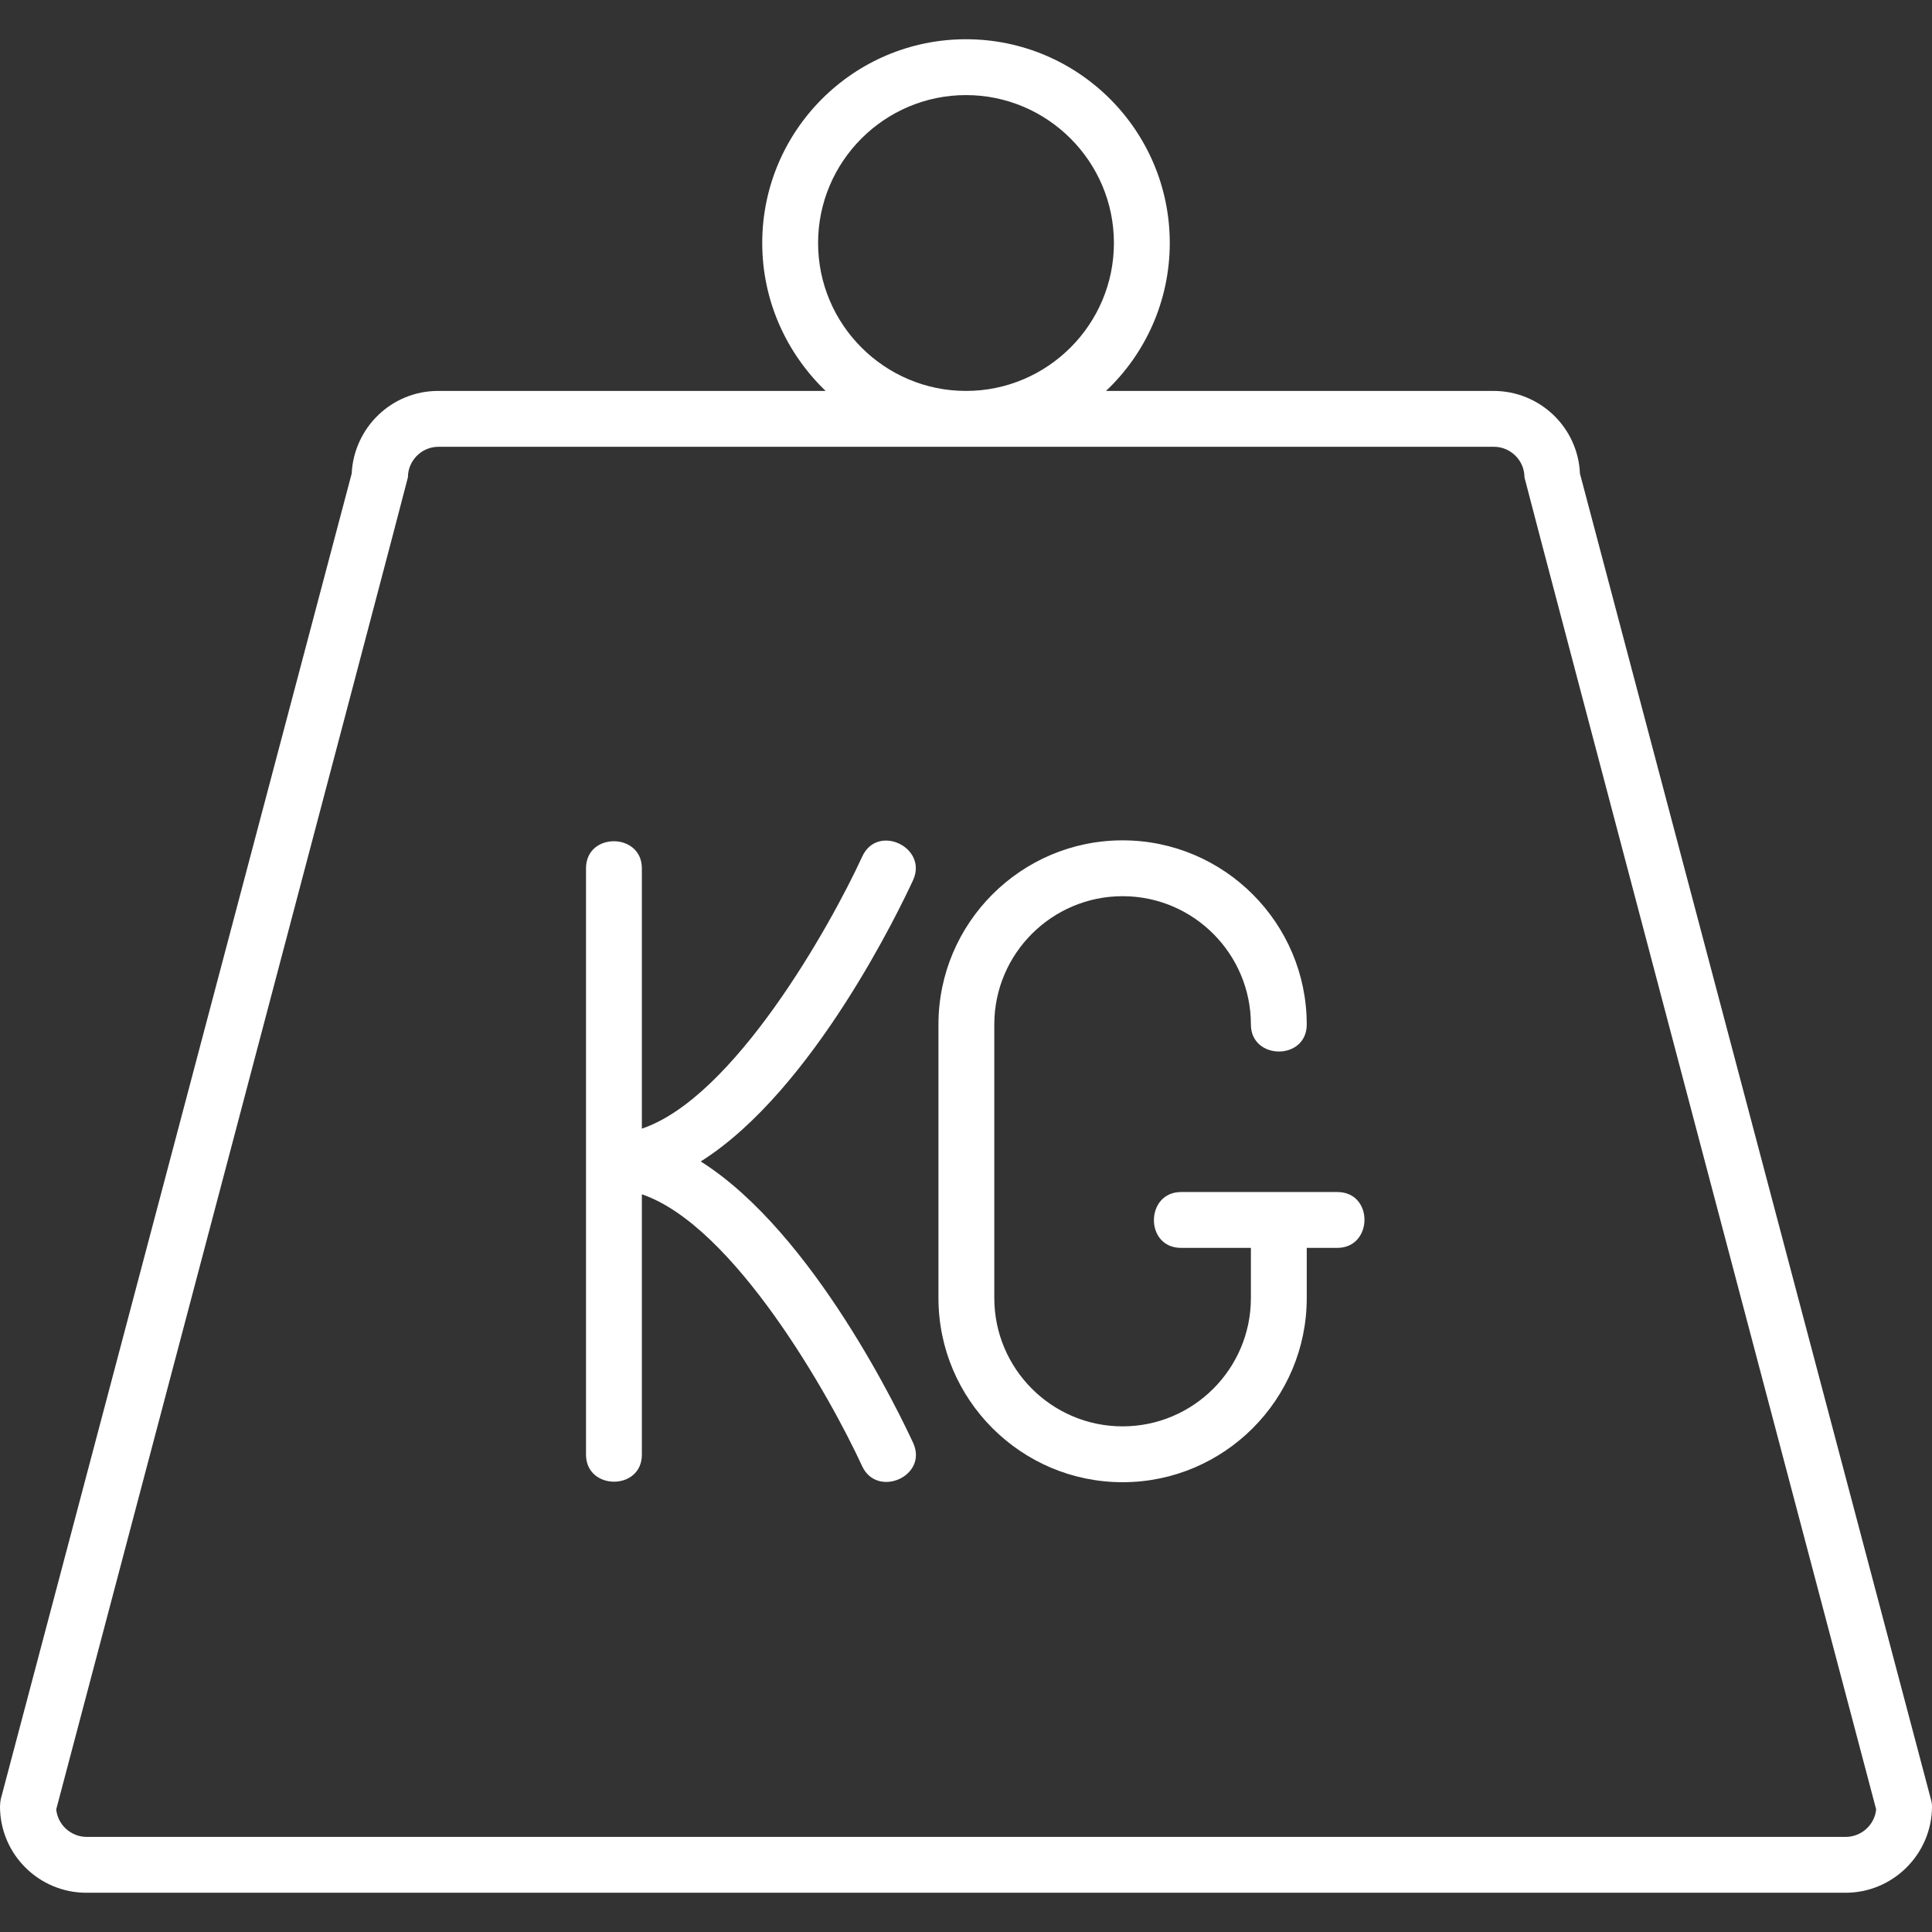
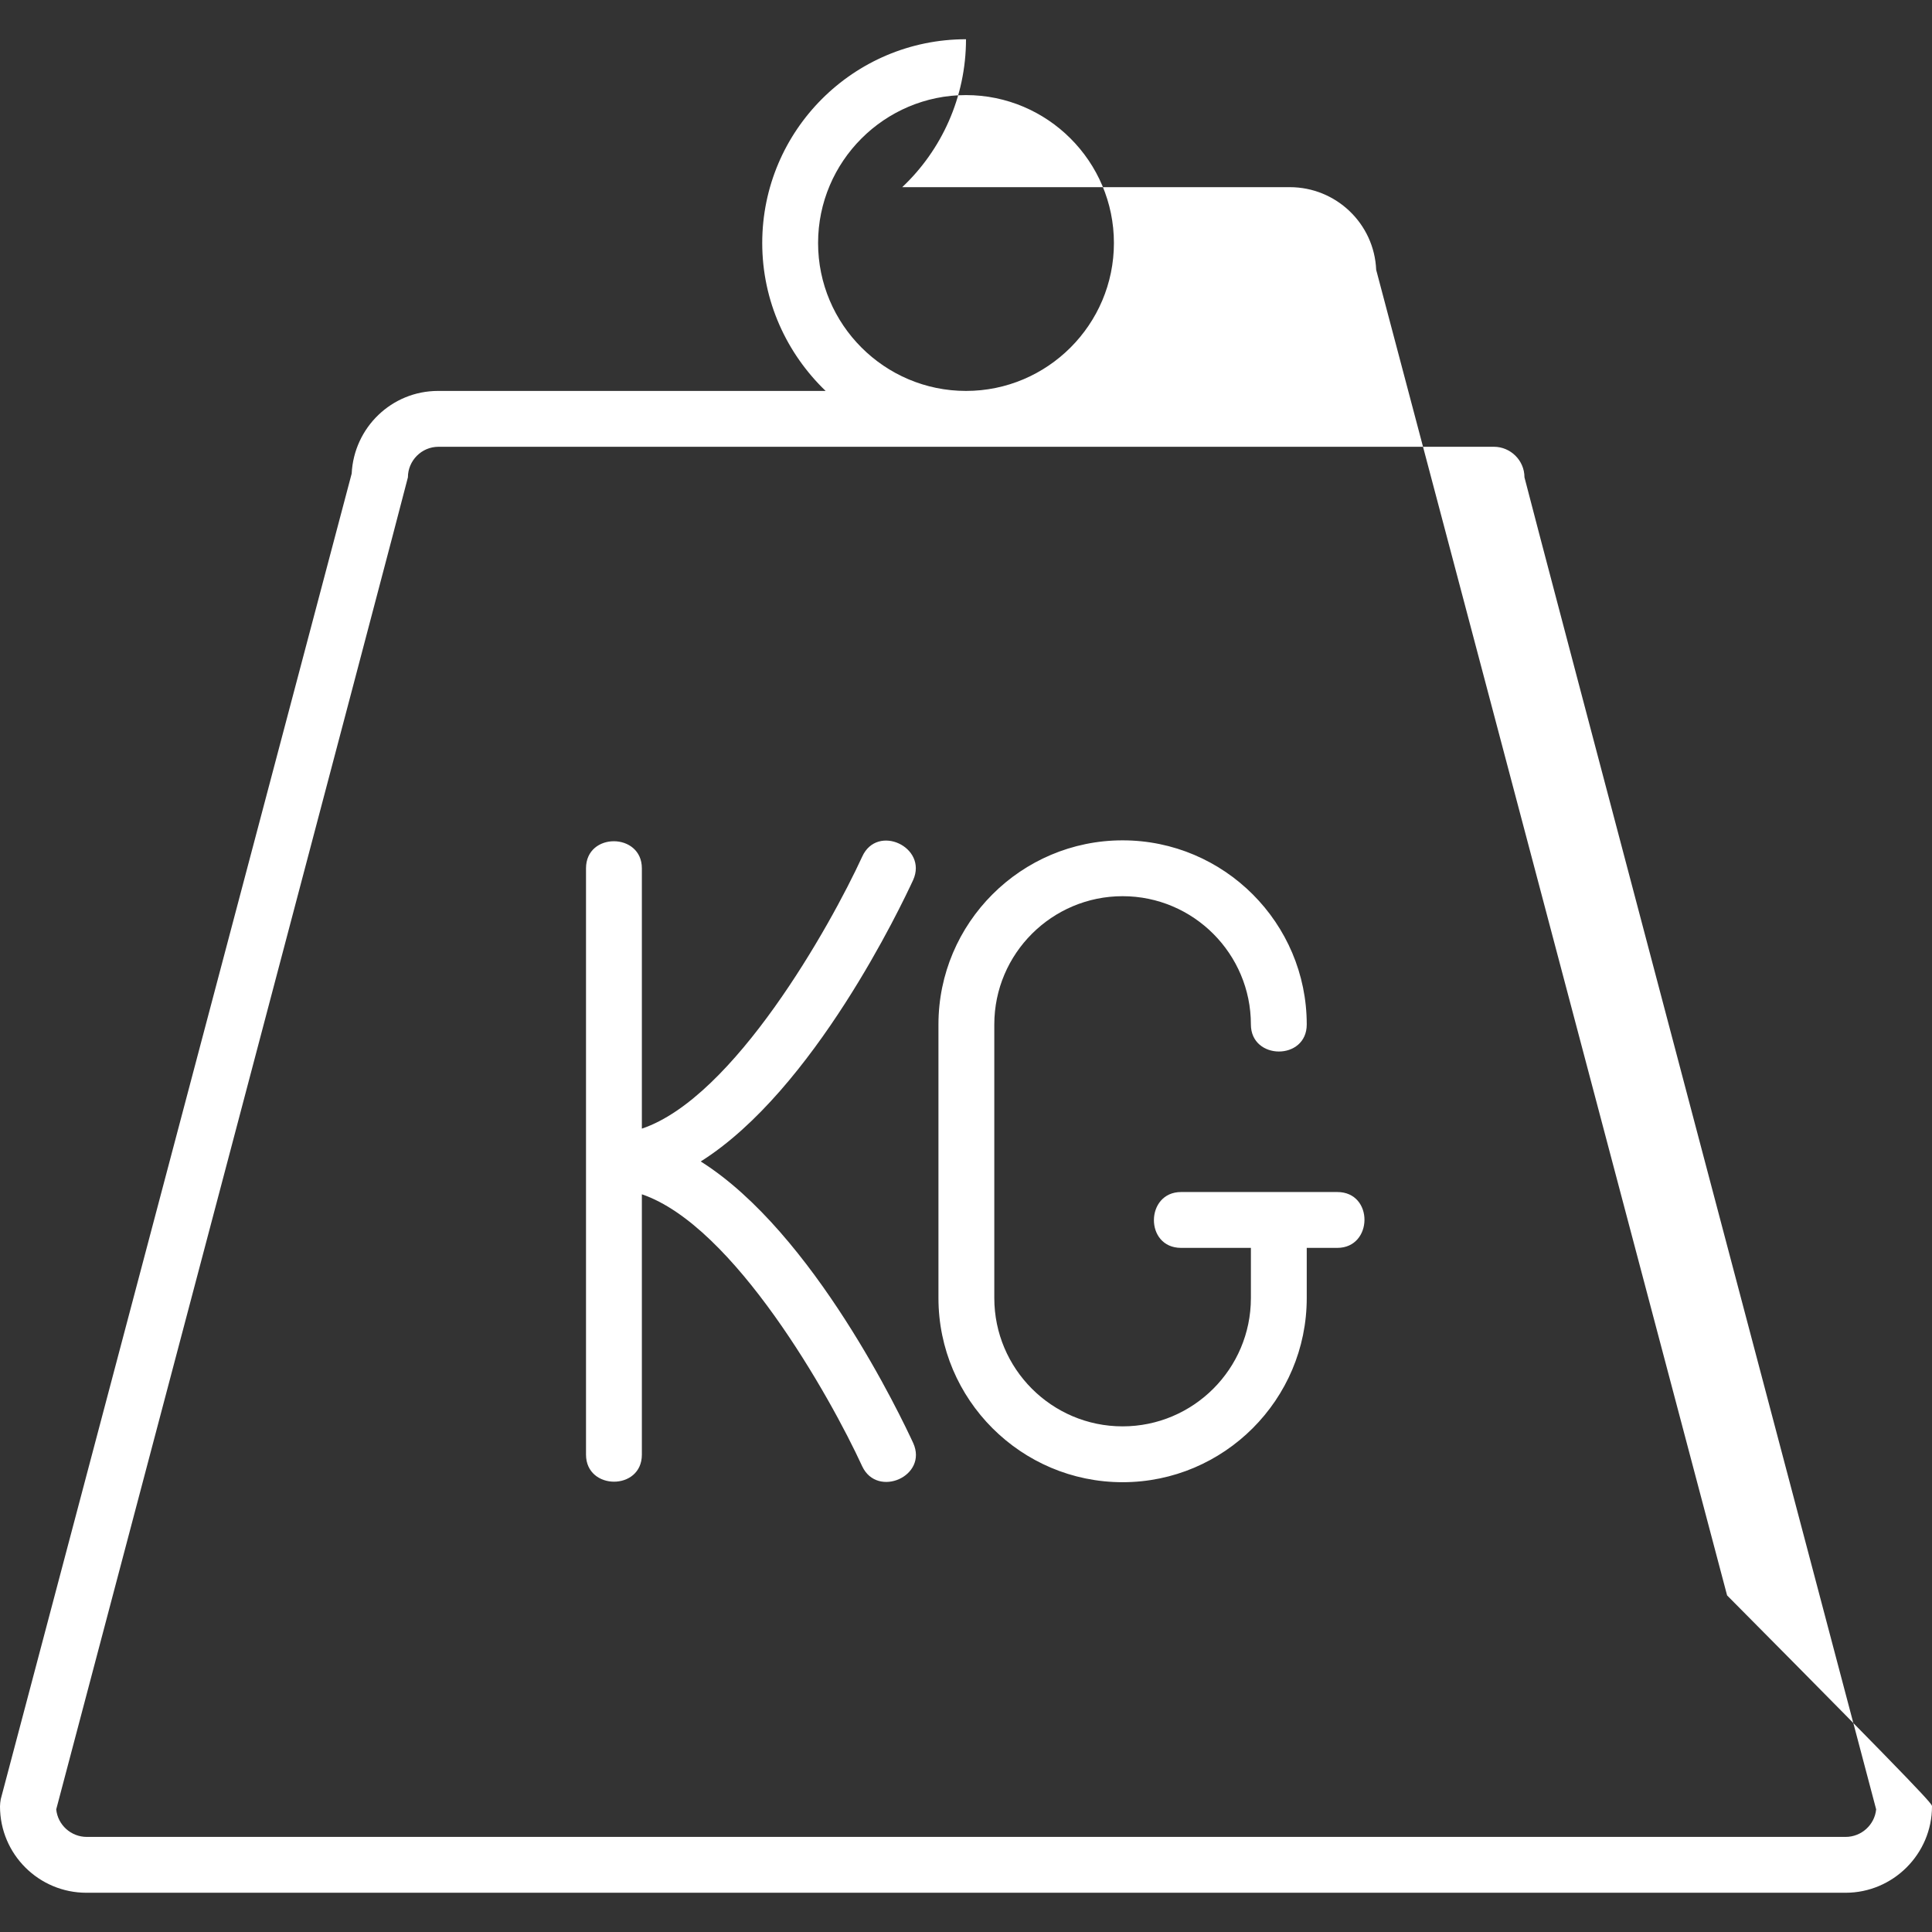
<svg xmlns="http://www.w3.org/2000/svg" id="Capa_1" x="0px" y="0px" viewBox="0 0 512 512" style="enable-background:new 0 0 512 512;" xml:space="preserve">
  <rect x="0" y="0" width="512" height="512" fill="#333333" stroke="none" />
  <style type="text/css"> .st0{clip-path:url(#SVGID_00000036238825538853353510000008461441597973835951_);fill-rule:evenodd;clip-rule:evenodd;fill:#5FC558;} .st1{clip-path:url(#SVGID_00000036238825538853353510000008461441597973835951_);fill:#FFFFFF;} .st2{clip-path:url(#SVGID_00000173852925525994016090000003951073576071948479_);fill-rule:evenodd;clip-rule:evenodd;fill:#5FC558;} .st3{clip-path:url(#SVGID_00000173852925525994016090000003951073576071948479_);fill:#FFFFFF;} .st4{fill:#FFFFFF;} .st5{fill:#222222;} .st6{fill:#86C560;} .st7{clip-path:url(#SVGID_00000127045585581890944780000009700436448835285122_);fill:#86C560;} .st8{clip-path:url(#SVGID_00000145017452770957547590000005625257308317329557_);fill:#86C560;} .st9{clip-path:url(#SVGID_00000170989120447076266550000016491769112189300143_);fill:#86C560;} .st10{clip-path:url(#SVGID_00000080923971350287545990000014338870742888217478_);fill:#86C560;} .st11{clip-path:url(#SVGID_00000131327355157155643870000006417957238138782902_);fill:#86C560;} .st12{clip-path:url(#SVGID_00000085934040333565580840000006542698894552502962_);fill-rule:evenodd;clip-rule:evenodd;fill:#F7F7F7;} .st13{clip-path:url(#SVGID_00000085934040333565580840000006542698894552502962_);fill:#1C1C1C;} .st14{fill-rule:evenodd;clip-rule:evenodd;fill:#F7F7F7;} .st15{fill:#1C1C1C;} .st16{fill-rule:evenodd;clip-rule:evenodd;fill:#1C1C1C;} </style>
-   <path id="Cargo_Weight" class="st4" d="M185.7,307.8c30,18.9,53.2,67.9,56.3,74.6c4,8.8-9.5,14.7-13.5,6.2 c-8.5-18.5-34-63.8-58.4-72.1v69c0,9.6-14.8,9.5-14.8,0c0-0.4,0-155.4,0-155.4c0-9.6,14.8-9.5,14.8,0v69 c24.4-8.2,49.9-53.6,58.4-72.1c4-8.8,17.4-2.5,13.5,6.2C238.9,239.9,215.7,288.9,185.7,307.8z M512,478.7 c0,12.6-10.3,22.9-22.9,22.9H22.9C10.3,501.6,0,491.4,0,478.7c0-0.6,0.1-1.3,0.2-1.9l93-351.3c0.6-12.2,10.6-21.9,22.9-21.9h102.7 C208.5,93.7,202,79.8,202,64.4c0-29.8,24.2-54,54-54s54,24.2,54,54c0,15.4-6.5,29.4-16.9,39.2h102.7c12.3,0,22.4,9.7,22.9,21.9 l93,351.3C511.9,477.4,512,478.1,512,478.7z M256,103.6c21.6,0,39.2-17.6,39.2-39.2S277.6,25.2,256,25.2s-39.2,17.6-39.2,39.2 S234.4,103.6,256,103.6z M497.2,479.5c0,0-93.2-352.4-93.2-353c0-4.5-3.7-8.1-8.1-8.1H116.2c-4.5,0-8.1,3.7-8.1,8.1 c0,0.6-93.2,353-93.2,353c0.4,4.1,3.9,7.3,8.1,7.3h466.1C493.3,486.8,496.8,483.6,497.2,479.5z M354.4,315.9c0,0-41.3,0-41.4,0 c-9.5,0-9.7,14.8,0,14.8h18.5V344c0,18.8-15.3,34-34,34c-18.8,0-34-15.3-34-34v-72.5c0-18.8,15.3-34,34-34c18.8,0,34,15.3,34,34 c0,9.5,14.8,9.6,14.8,0c0-26.9-21.9-48.8-48.8-48.8c-26.9,0-48.8,21.9-48.8,48.8V344c0,26.9,21.9,48.8,48.8,48.8 c26.9,0,48.8-21.9,48.8-48.8v-13.3h8.1C363.9,330.7,364.1,315.9,354.4,315.9z" />
+   <path id="Cargo_Weight" class="st4" d="M185.7,307.8c30,18.9,53.2,67.9,56.3,74.6c4,8.8-9.5,14.7-13.5,6.2 c-8.5-18.5-34-63.8-58.4-72.1v69c0,9.6-14.8,9.5-14.8,0c0-0.4,0-155.4,0-155.4c0-9.6,14.8-9.5,14.8,0v69 c24.4-8.2,49.9-53.6,58.4-72.1c4-8.8,17.4-2.5,13.5,6.2C238.9,239.9,215.7,288.9,185.7,307.8z M512,478.7 c0,12.6-10.3,22.9-22.9,22.9H22.9C10.3,501.6,0,491.4,0,478.7c0-0.6,0.1-1.3,0.2-1.9l93-351.3c0.6-12.2,10.6-21.9,22.9-21.9h102.7 C208.5,93.7,202,79.8,202,64.4c0-29.8,24.2-54,54-54c0,15.4-6.5,29.4-16.9,39.2h102.7c12.3,0,22.4,9.7,22.9,21.9 l93,351.3C511.9,477.4,512,478.1,512,478.7z M256,103.6c21.6,0,39.2-17.6,39.2-39.2S277.6,25.2,256,25.2s-39.2,17.6-39.2,39.2 S234.4,103.6,256,103.6z M497.2,479.5c0,0-93.2-352.4-93.2-353c0-4.5-3.7-8.1-8.1-8.1H116.2c-4.5,0-8.1,3.7-8.1,8.1 c0,0.6-93.2,353-93.2,353c0.4,4.1,3.9,7.3,8.1,7.3h466.1C493.3,486.8,496.8,483.6,497.2,479.5z M354.4,315.9c0,0-41.3,0-41.4,0 c-9.5,0-9.7,14.8,0,14.8h18.5V344c0,18.8-15.3,34-34,34c-18.8,0-34-15.3-34-34v-72.5c0-18.8,15.3-34,34-34c18.8,0,34,15.3,34,34 c0,9.5,14.8,9.6,14.8,0c0-26.9-21.9-48.8-48.8-48.8c-26.9,0-48.8,21.9-48.8,48.8V344c0,26.9,21.9,48.8,48.8,48.8 c26.9,0,48.8-21.9,48.8-48.8v-13.3h8.1C363.9,330.7,364.1,315.9,354.4,315.9z" />
</svg>